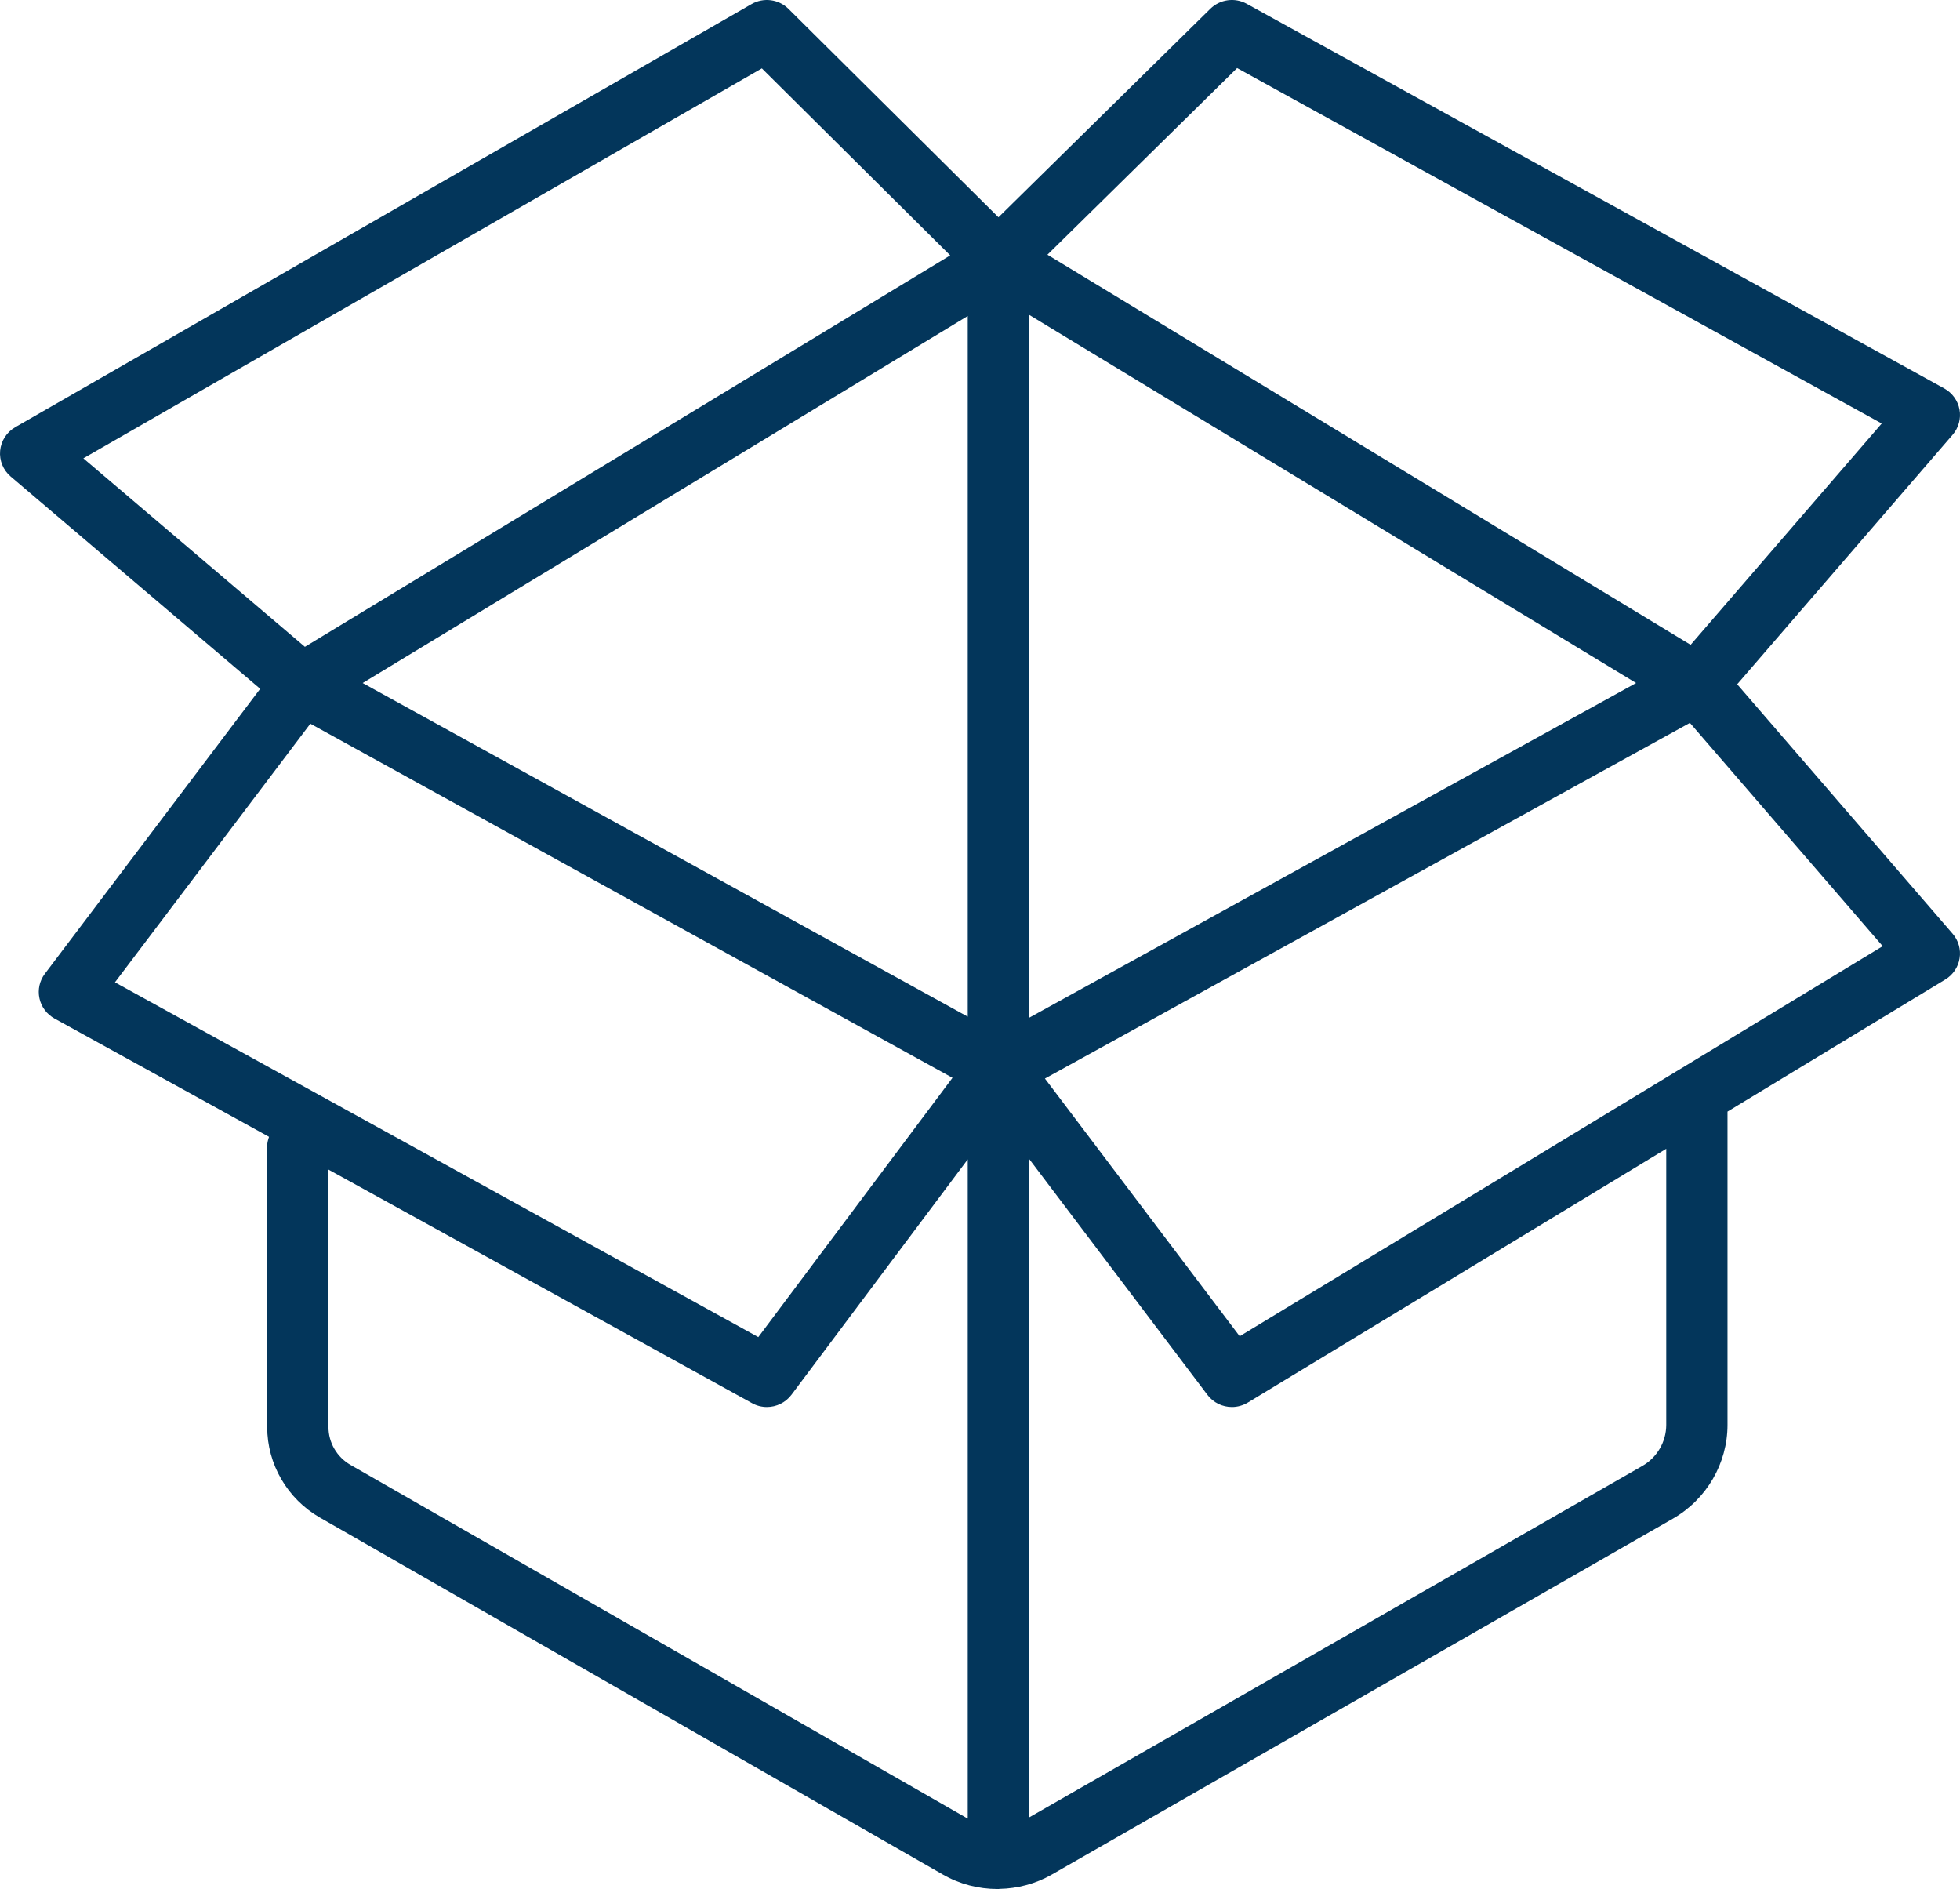
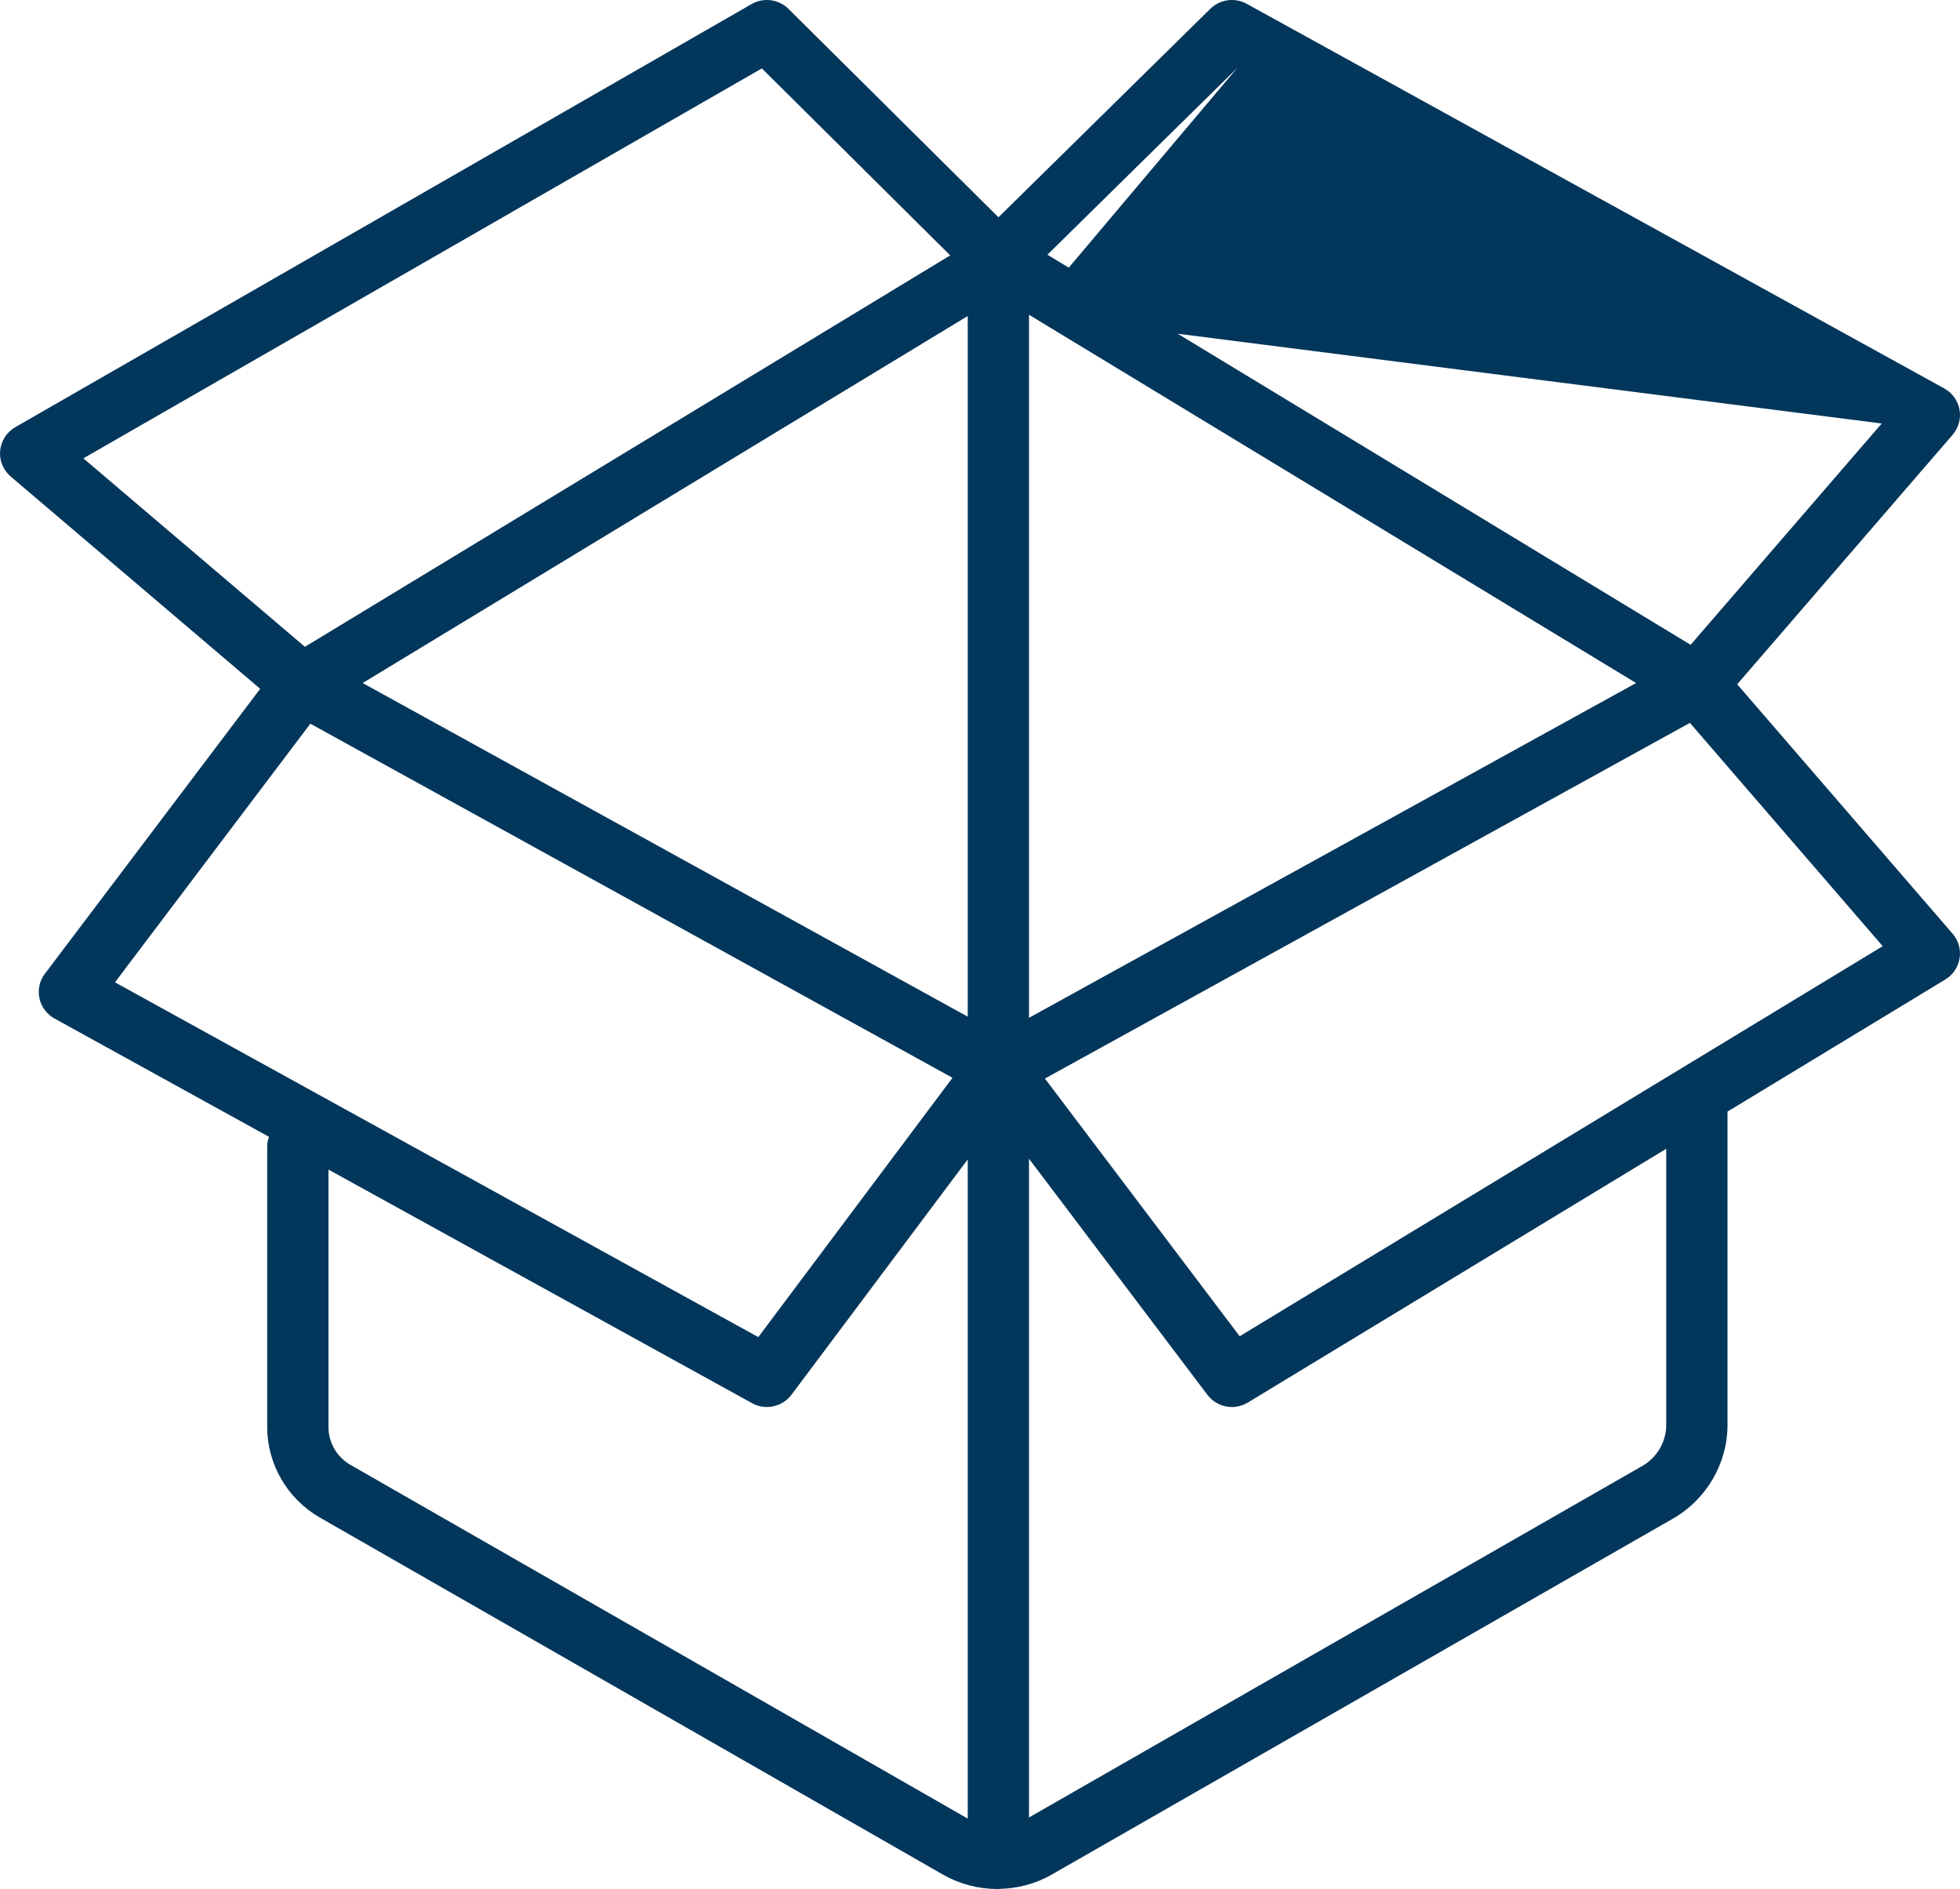
<svg xmlns="http://www.w3.org/2000/svg" width="55" height="53" viewBox="0 0 55 53" fill="none">
-   <path d="M54.793 26.197L48.748 19.198L54.793 12.198C54.961 12.004 55.032 11.745 54.987 11.493C54.941 11.241 54.783 11.022 54.558 10.898L34.985 0.107C34.652 -0.077 34.236 -0.02 33.963 0.247L28.018 6.096L22.127 0.25C21.852 -0.023 21.426 -0.079 21.089 0.115L0.429 11.985C0.188 12.123 0.03 12.369 0.004 12.645C-0.022 12.92 0.089 13.19 0.301 13.37L7.301 19.325L1.26 27.319C1.11 27.516 1.055 27.767 1.107 28.009C1.158 28.25 1.313 28.456 1.53 28.576L7.549 31.895C7.523 31.976 7.498 32.058 7.498 32.147V40.037C7.498 41.079 8.063 42.051 8.973 42.575L26.461 52.594C26.932 52.863 27.459 52.998 27.987 52.998C27.992 52.998 27.997 52.997 28.002 52.997C28.007 52.997 28.011 53 28.015 53C28.024 53 28.032 52.995 28.041 52.995C28.551 52.986 29.059 52.854 29.513 52.594L46.948 42.605C47.89 42.063 48.476 41.056 48.476 39.976V31.187L54.589 27.48C54.804 27.349 54.95 27.132 54.989 26.885C55.029 26.639 54.957 26.386 54.793 26.197ZM27.156 28.524L10.177 19.163L27.156 8.866V28.524ZM28.875 8.831L45.911 19.163L28.875 28.556V8.831ZM34.715 1.91L52.803 11.882L47.441 18.091L29.392 7.146L34.715 1.91ZM21.379 1.919L26.664 7.165L8.556 18.147L2.339 12.859L21.379 1.919ZM8.709 20.304L26.728 30.239L21.279 37.514L3.226 27.56L8.709 20.304ZM9.833 41.098C9.453 40.879 9.217 40.473 9.217 40.037V32.814L21.103 39.367C21.234 39.44 21.377 39.475 21.519 39.475C21.783 39.475 22.043 39.354 22.21 39.131L27.156 32.528V51.023L9.833 41.098ZM46.757 39.976C46.757 40.449 46.5 40.891 46.087 41.128L28.875 50.991V32.51L33.881 39.133C34.049 39.356 34.306 39.475 34.569 39.475C34.722 39.475 34.877 39.434 35.016 39.35L46.757 32.23V39.976ZM34.787 37.49L29.322 30.26L47.421 20.281L52.831 26.546L34.787 37.49Z" fill="#03365B" />
+   <path d="M54.793 26.197L48.748 19.198L54.793 12.198C54.961 12.004 55.032 11.745 54.987 11.493C54.941 11.241 54.783 11.022 54.558 10.898L34.985 0.107C34.652 -0.077 34.236 -0.02 33.963 0.247L28.018 6.096L22.127 0.25C21.852 -0.023 21.426 -0.079 21.089 0.115L0.429 11.985C0.188 12.123 0.03 12.369 0.004 12.645C-0.022 12.92 0.089 13.19 0.301 13.37L7.301 19.325L1.26 27.319C1.11 27.516 1.055 27.767 1.107 28.009C1.158 28.25 1.313 28.456 1.53 28.576L7.549 31.895C7.523 31.976 7.498 32.058 7.498 32.147V40.037C7.498 41.079 8.063 42.051 8.973 42.575L26.461 52.594C26.932 52.863 27.459 52.998 27.987 52.998C27.992 52.998 27.997 52.997 28.002 52.997C28.007 52.997 28.011 53 28.015 53C28.024 53 28.032 52.995 28.041 52.995C28.551 52.986 29.059 52.854 29.513 52.594L46.948 42.605C47.89 42.063 48.476 41.056 48.476 39.976V31.187L54.589 27.48C54.804 27.349 54.95 27.132 54.989 26.885C55.029 26.639 54.957 26.386 54.793 26.197ZM27.156 28.524L10.177 19.163L27.156 8.866V28.524ZM28.875 8.831L45.911 19.163L28.875 28.556V8.831ZL52.803 11.882L47.441 18.091L29.392 7.146L34.715 1.91ZM21.379 1.919L26.664 7.165L8.556 18.147L2.339 12.859L21.379 1.919ZM8.709 20.304L26.728 30.239L21.279 37.514L3.226 27.56L8.709 20.304ZM9.833 41.098C9.453 40.879 9.217 40.473 9.217 40.037V32.814L21.103 39.367C21.234 39.44 21.377 39.475 21.519 39.475C21.783 39.475 22.043 39.354 22.21 39.131L27.156 32.528V51.023L9.833 41.098ZM46.757 39.976C46.757 40.449 46.5 40.891 46.087 41.128L28.875 50.991V32.51L33.881 39.133C34.049 39.356 34.306 39.475 34.569 39.475C34.722 39.475 34.877 39.434 35.016 39.35L46.757 32.23V39.976ZM34.787 37.49L29.322 30.26L47.421 20.281L52.831 26.546L34.787 37.49Z" fill="#03365B" />
</svg>